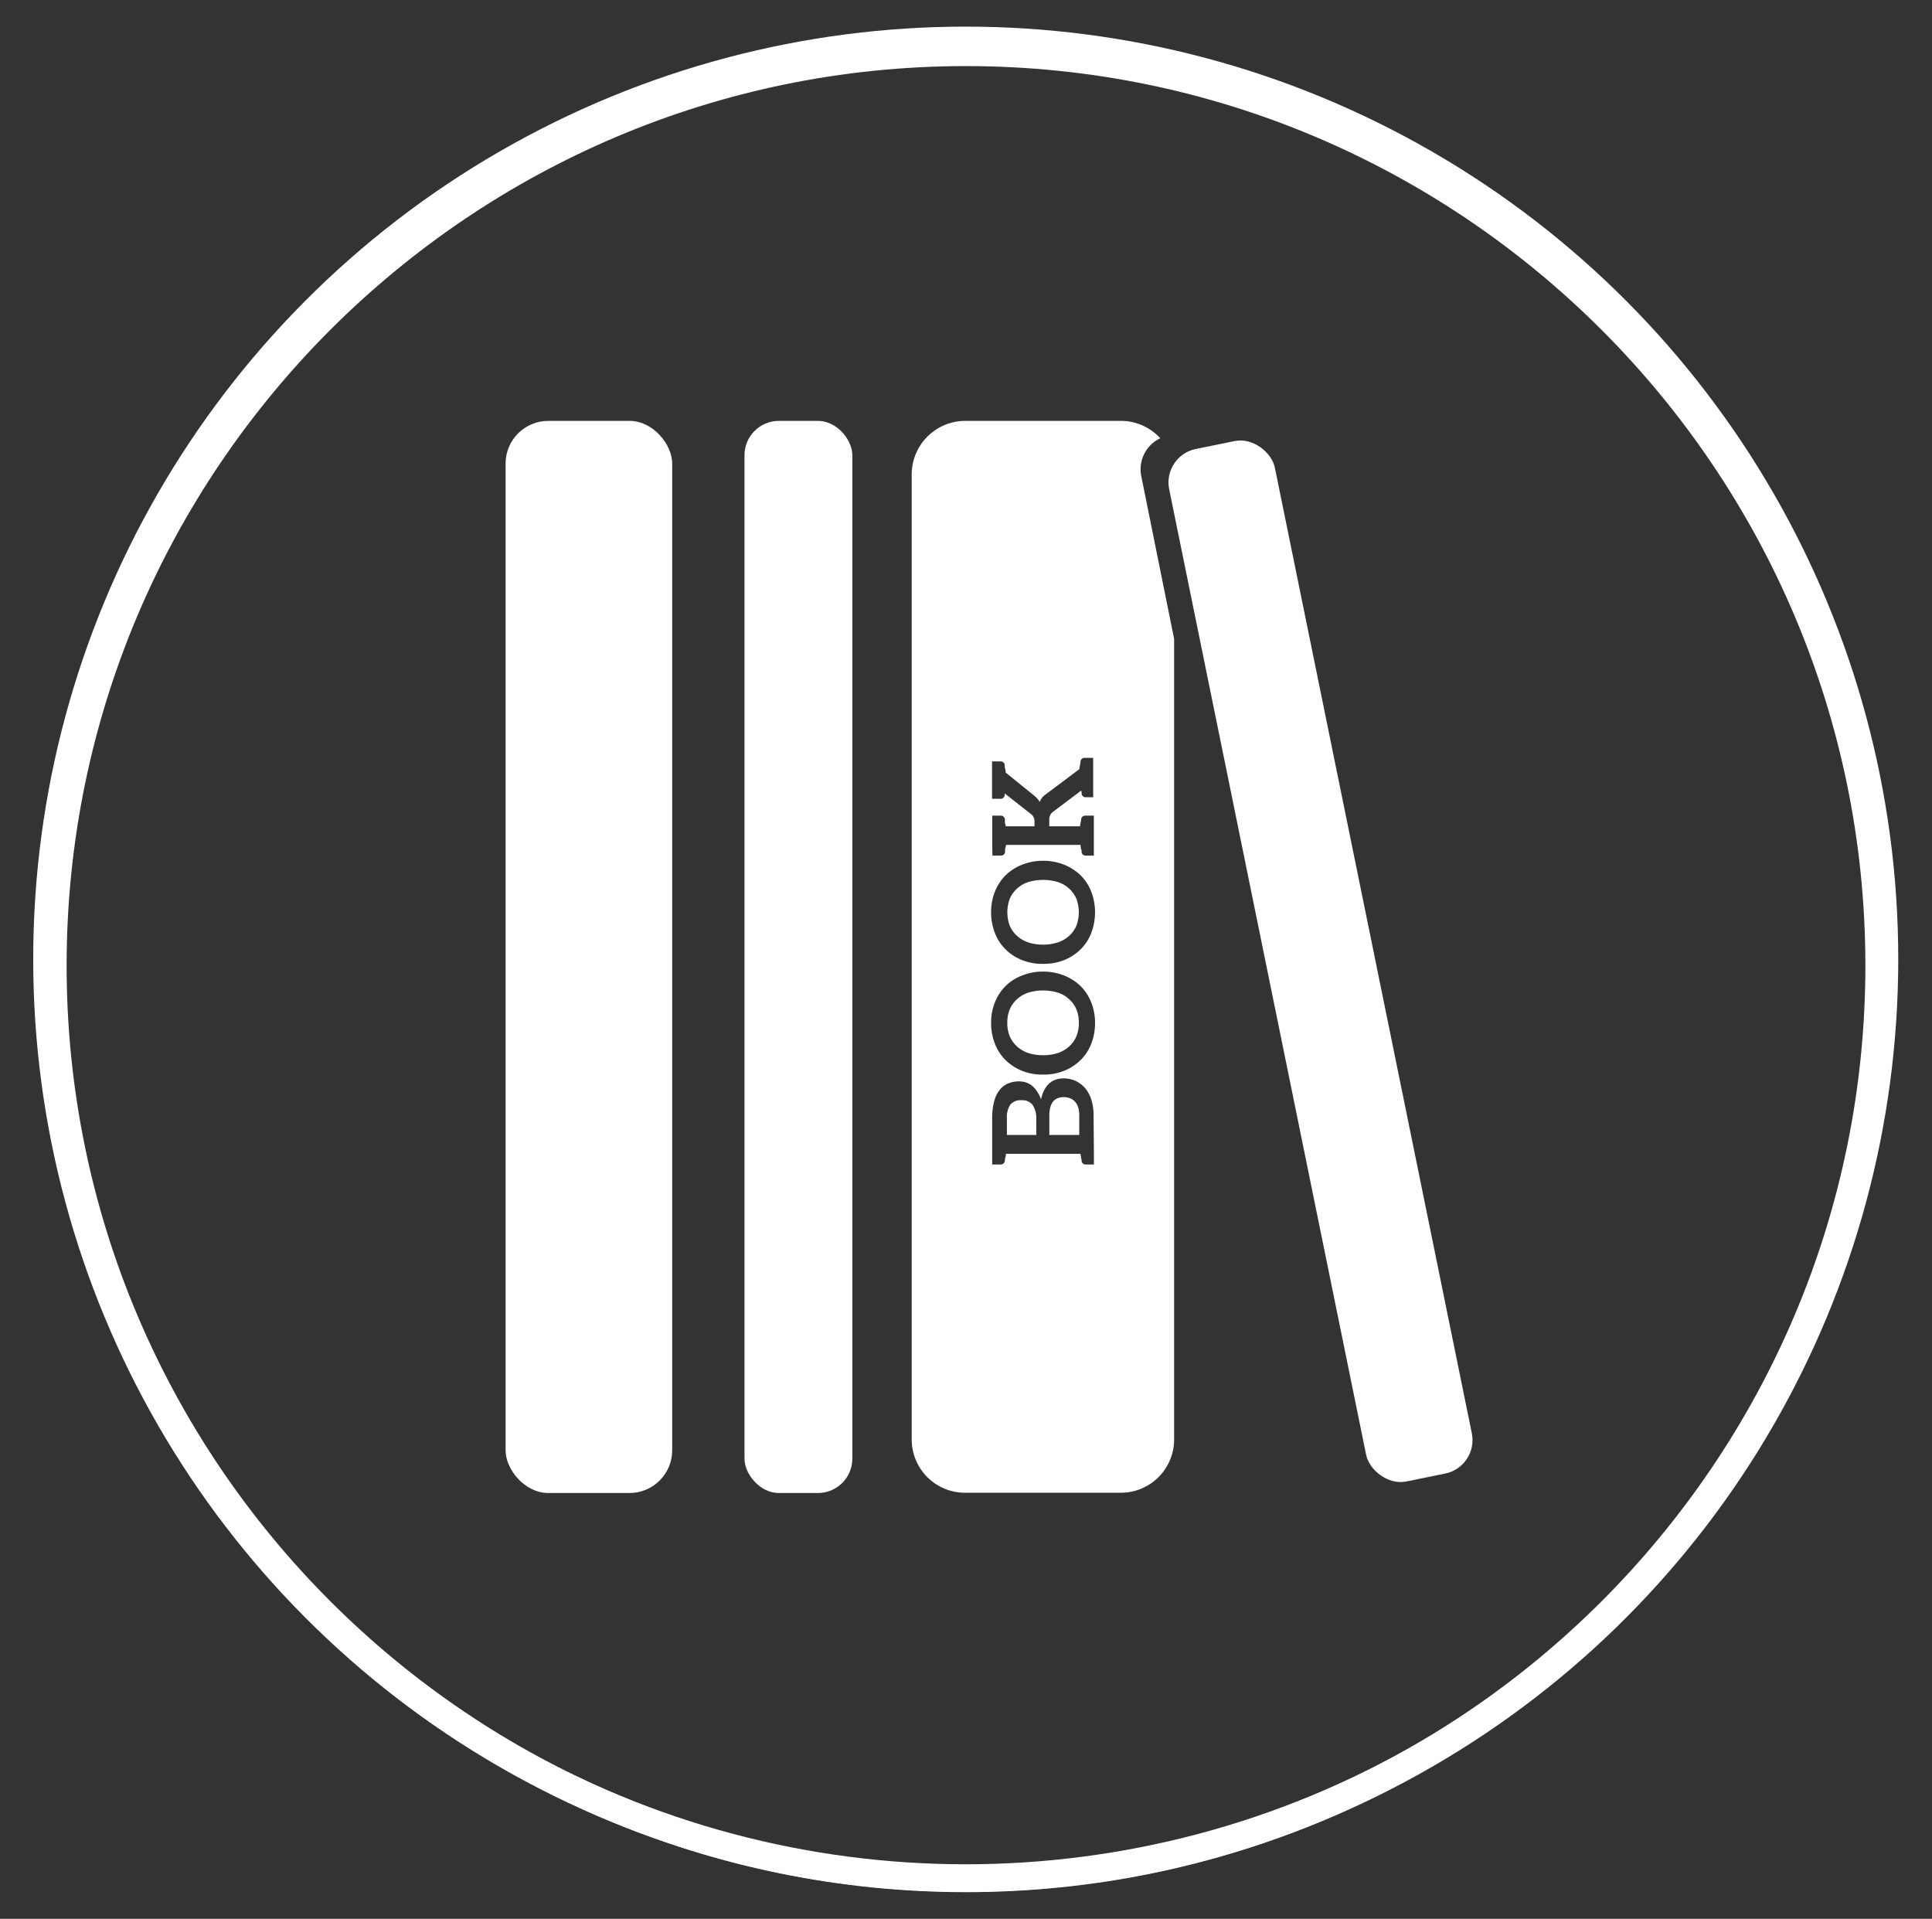
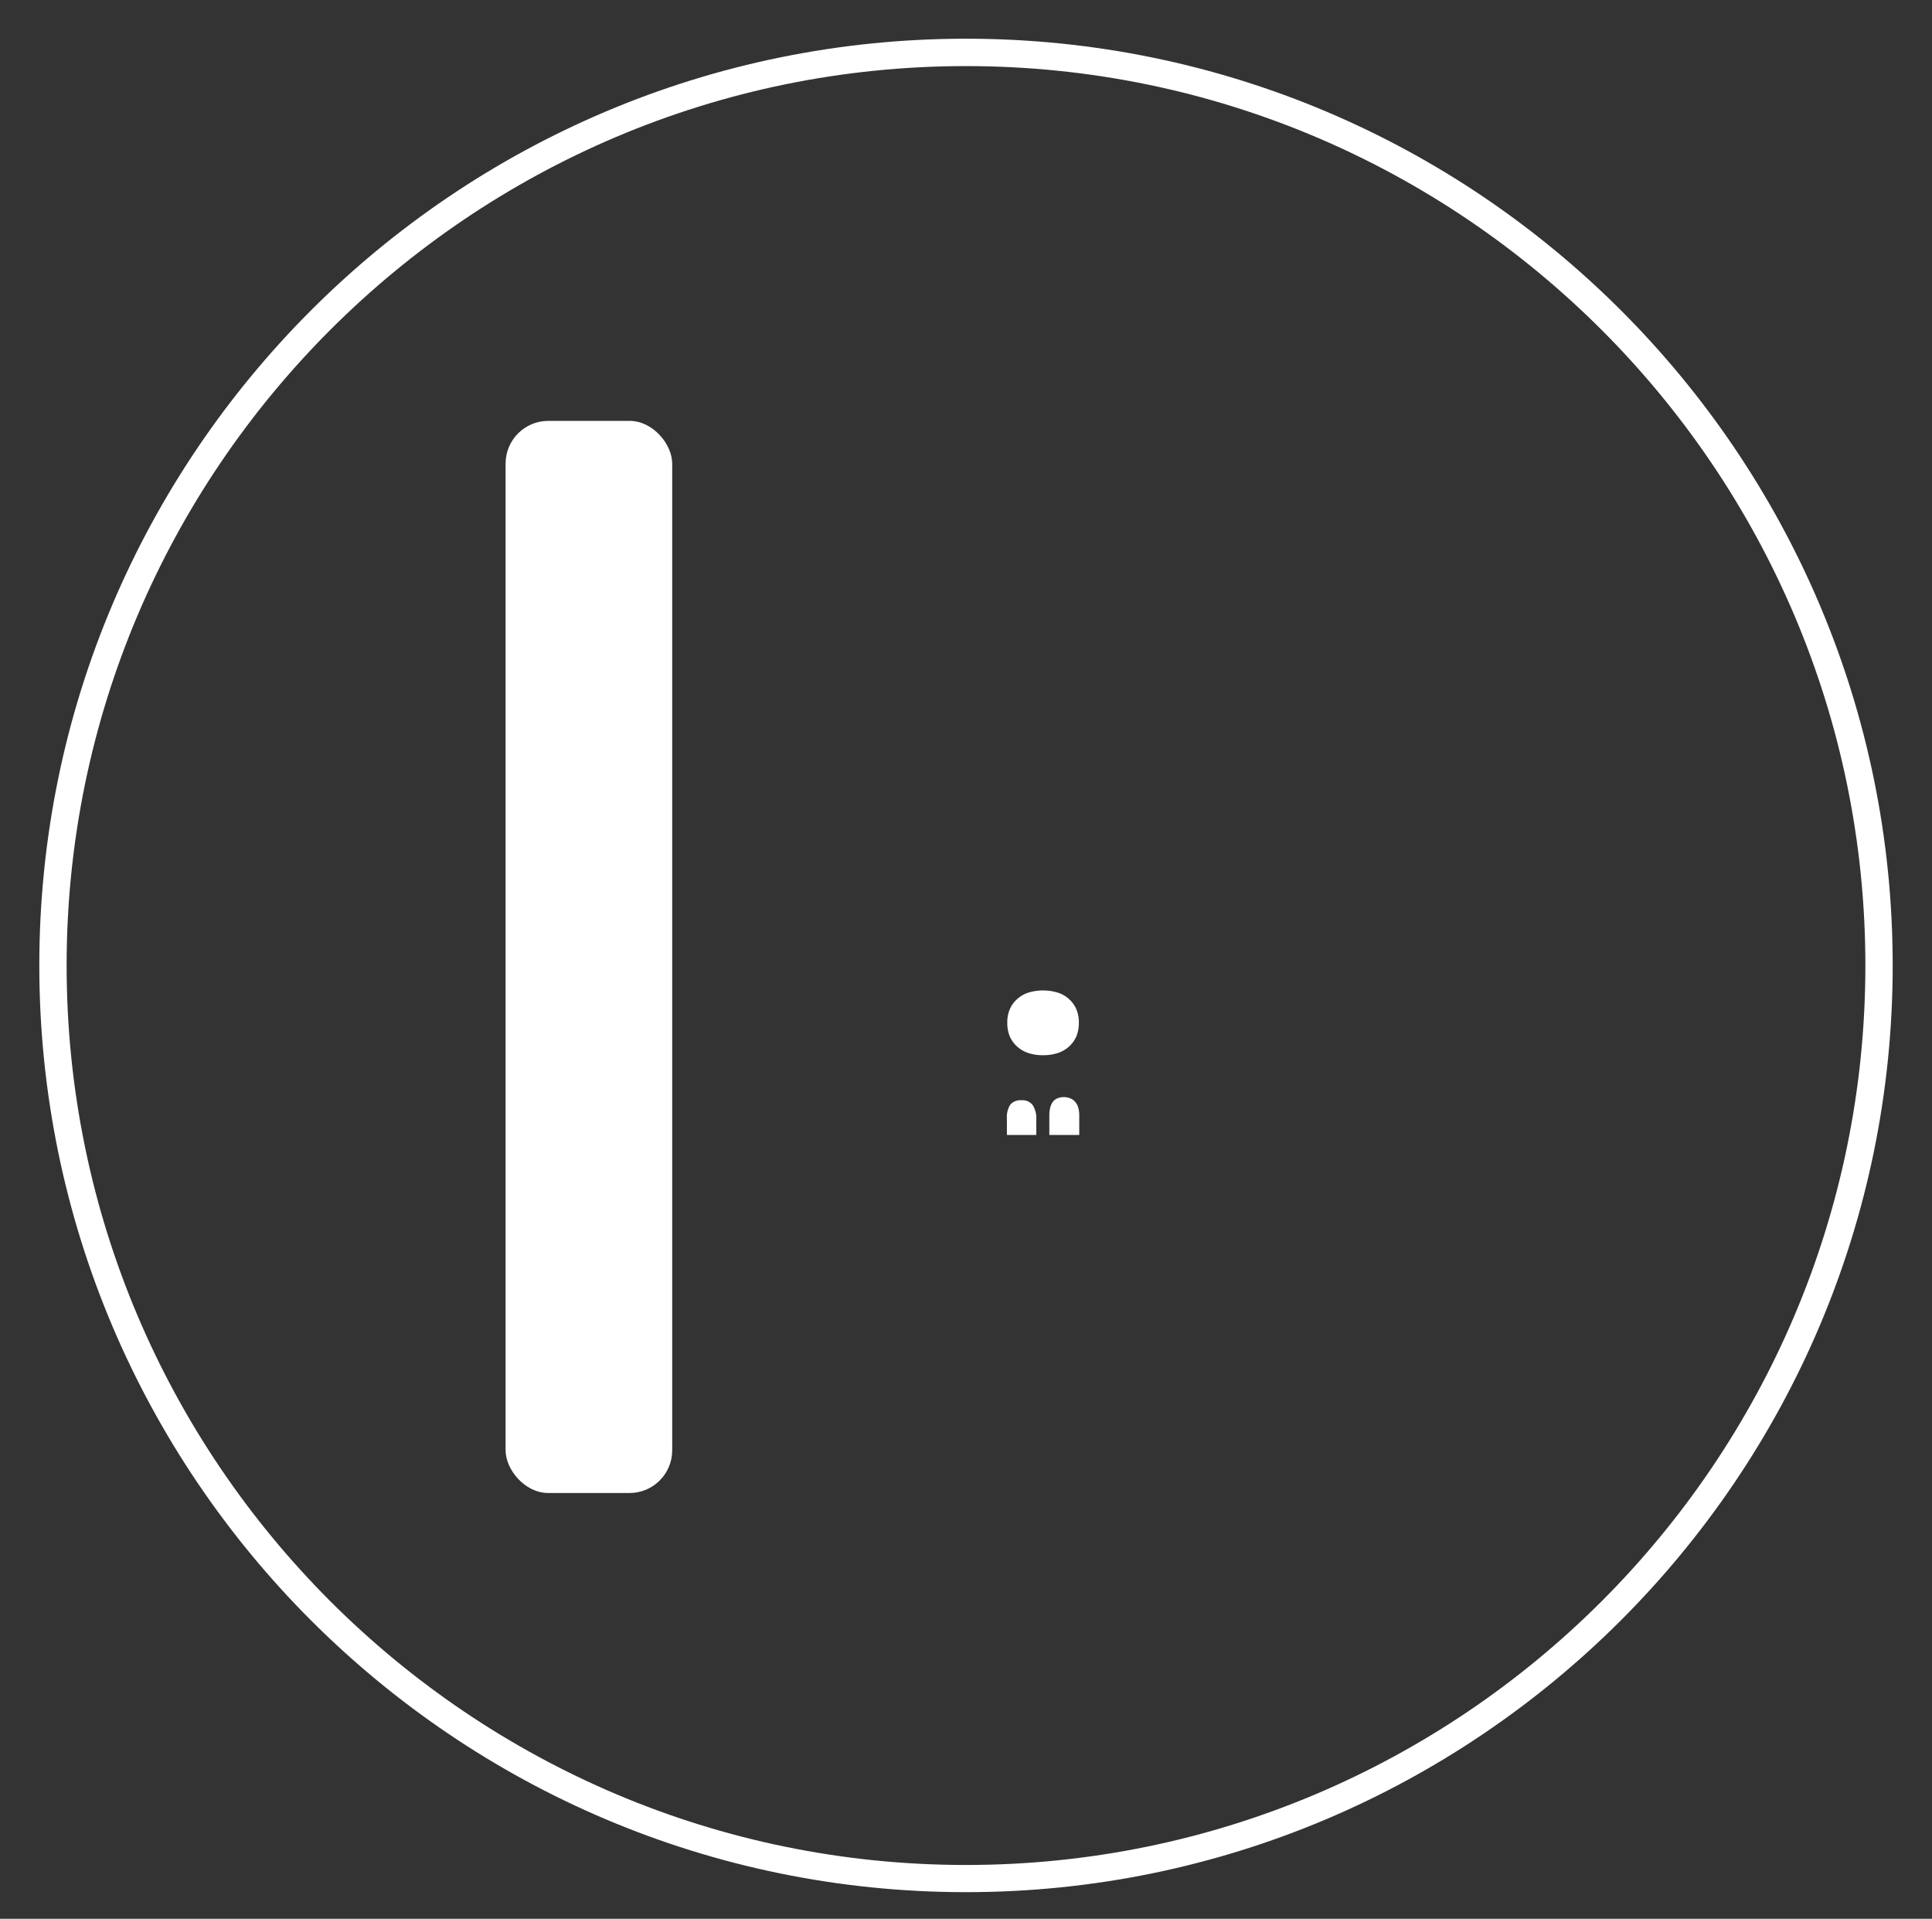
<svg xmlns="http://www.w3.org/2000/svg" id="Livello_1" data-name="Livello 1" viewBox="0 0 290 288">
  <rect x="0" y="0" width="290" height="288" fill="#333333" stroke="none" />
  <defs>
    <style>
      .cls-1 {
        fill: #fff;
      }

      .cls-2 {
        fill: none;
        stroke: #fff;
        stroke-miterlimit: 10;
        stroke-width: 4.13px;
      }
    </style>
  </defs>
  <g>
    <path class="cls-1" d="M145,284c-76.7,0-139.1-62.4-139.1-139.1S68.26,5.81,145,5.81s139.1,62.4,139.1,139.09S221.66,284,145,284ZM145,9.92c-74.43,0-135,60.55-135,135s60.56,135,135,135,135-60.56,135-135S219.39,9.92,145,9.92Z" />
    <g>
      <rect class="cls-1" x="75.89" y="63.17" width="25.01" height="160.92" rx="6.41" />
-       <rect class="cls-1" x="111.75" y="63.17" width="16.19" height="160.92" rx="5.16" />
-       <circle class="cls-2" cx="144.96" cy="143.97" r="137.91" />
      <g>
        <path class="cls-1" d="M161.29,165.28a1.87,1.87,0,0,0-.74-.46,2.49,2.49,0,0,0-.91-.15,2.31,2.31,0,0,0-.89.17,1.73,1.73,0,0,0-.67.48,2.35,2.35,0,0,0-.42.87,4.44,4.44,0,0,0-.15,1.29v2.87H162v-2.89a3.94,3.94,0,0,0-.19-1.33A2.13,2.13,0,0,0,161.29,165.28Z" />
        <path class="cls-1" d="M160.51,150a4.51,4.51,0,0,0-1.69-1,7.55,7.55,0,0,0-2.26-.34,7.37,7.37,0,0,0-2.24.34,4.51,4.51,0,0,0-1.69,1,4.32,4.32,0,0,0-1.07,1.52,4.92,4.92,0,0,0-.36,2,5.07,5.07,0,0,0,.36,2,4.42,4.42,0,0,0,1.07,1.52,4.83,4.83,0,0,0,1.69,1,6.8,6.8,0,0,0,2.24.34,7,7,0,0,0,2.26-.34,4.83,4.83,0,0,0,1.69-1,4.42,4.42,0,0,0,1.07-1.52,5.25,5.25,0,0,0,.36-2,5.09,5.09,0,0,0-.36-2A4.32,4.32,0,0,0,160.51,150Z" />
        <path class="cls-1" d="M153.33,165.14a2,2,0,0,0-1.69.67,3.51,3.51,0,0,0-.5,2.11v2.43h4.41v-2.28a3.76,3.76,0,0,0-.53-2.2A1.94,1.94,0,0,0,153.33,165.14Z" />
-         <path class="cls-1" d="M160.51,133.4a4.51,4.51,0,0,0-1.69-1,7.56,7.56,0,0,0-2.26-.33,7.38,7.38,0,0,0-2.24.33,4.51,4.51,0,0,0-1.69,1,4.42,4.42,0,0,0-1.07,1.52,5.82,5.82,0,0,0,0,4,4.32,4.32,0,0,0,1.07,1.52,4.83,4.83,0,0,0,1.69,1,6.8,6.8,0,0,0,2.24.34,7,7,0,0,0,2.26-.34,4.83,4.83,0,0,0,1.69-1,4.32,4.32,0,0,0,1.07-1.52,5.82,5.82,0,0,0,0-4A4.42,4.42,0,0,0,160.51,133.4Z" />
-         <path class="cls-1" d="M171.31,71.47a5.15,5.15,0,0,1,2.85-5.69,8,8,0,0,0-5.92-2.61H144.9a8.05,8.05,0,0,0-8.05,8.06V216a8,8,0,0,0,8.05,8.05h23.34a8,8,0,0,0,8-8.05V95.89Zm-22.37,55.38v-4.43h1.22a.63.63,0,0,1,.68.53.7.7,0,0,1,0,.13,2.7,2.7,0,0,1,0,.31c0,.15.09.38.13.63h4.31v-.67a1.49,1.49,0,0,0-.11-.65,1.24,1.24,0,0,0-.36-.47l-4-3.14s0,.08,0,.14a.7.7,0,0,1,0,.13.61.61,0,0,1-.65.53h-1.25v-5.61h1.25a.61.61,0,0,1,.65.52s0,.09,0,.17,0,.21.06.38.07.38.11.63l4.26,3.44a5.65,5.65,0,0,1,.49.47,3.21,3.21,0,0,1,.34.48,2.42,2.42,0,0,1,.35-.63,2.93,2.93,0,0,1,.6-.55l5-3.75c0-.26.08-.45.1-.61s.07-.3.07-.38a1.59,1.59,0,0,1,0-.17.6.6,0,0,1,.65-.53h1.25v5.91H163a.6.6,0,0,1-.65-.53.76.76,0,0,0,0-.17c0-.08,0-.19-.07-.29L158,121.89a1.42,1.42,0,0,0-.38.49,1.81,1.81,0,0,0-.12.74v.9h4.62c0-.25.08-.48.1-.63s.07-.25.07-.31a.7.7,0,0,1,0-.13.6.6,0,0,1,.65-.53h1.25v6H163a.6.6,0,0,1-.65-.53.43.43,0,0,0,0-.13c0-.06,0-.17-.07-.31s-.06-.38-.1-.64H151c0,.26-.11.49-.13.64s0,.25,0,.31a.7.7,0,0,1,0,.13.63.63,0,0,1-.68.53h-1.22Zm15.26,46.33v1.6H163a.6.6,0,0,1-.65-.53.71.71,0,0,1,0-.12,2.82,2.82,0,0,0-.07-.32c0-.15-.06-.38-.1-.63H151c0,.25-.08.48-.11.63s-.06.25-.06.32a.71.71,0,0,1,0,.12.61.61,0,0,1-.65.53h-1.25v-6.86a10,10,0,0,1,.28-2.55,4.59,4.59,0,0,1,.82-1.75,3.12,3.12,0,0,1,1.29-1,4.16,4.16,0,0,1,1.66-.31,3.31,3.31,0,0,1,1,.15,3.11,3.11,0,0,1,.93.5,3.66,3.66,0,0,1,.75.85,4.8,4.8,0,0,1,.6,1.2c.46-2.09,1.6-3.15,3.39-3.15a4.27,4.27,0,0,1,1.8.38,4.33,4.33,0,0,1,1.43,1.08,5,5,0,0,1,.93,1.73,7.51,7.51,0,0,1,.34,2.36Zm-.42-16.47a7,7,0,0,1-1.63,2.45,7.63,7.63,0,0,1-2.47,1.58,8.36,8.36,0,0,1-3.12.55,8.25,8.25,0,0,1-3.1-.55,7.53,7.53,0,0,1-2.47-1.58,7,7,0,0,1-1.63-2.45,8.48,8.48,0,0,1-.59-3.17,8,8,0,0,1,.59-3.14,7,7,0,0,1,4.1-4,8.26,8.26,0,0,1,3.1-.57,8.36,8.36,0,0,1,3.12.57,7.42,7.42,0,0,1,2.47,1.56,7,7,0,0,1,1.63,2.45,8.32,8.32,0,0,1,.59,3.14A8.48,8.48,0,0,1,163.78,156.71Zm0-16.62a6.93,6.93,0,0,1-1.63,2.45,7.47,7.47,0,0,1-2.47,1.58,8.36,8.36,0,0,1-3.12.55,8.25,8.25,0,0,1-3.1-.55,7.37,7.37,0,0,1-2.47-1.58,6.93,6.93,0,0,1-1.63-2.45,8.43,8.43,0,0,1-.59-3.16,8,8,0,0,1,.59-3.15,7.3,7.3,0,0,1,1.63-2.45,7.48,7.48,0,0,1,2.47-1.56,8.26,8.26,0,0,1,3.1-.57,8.36,8.36,0,0,1,3.12.57,7.58,7.58,0,0,1,2.47,1.56,7,7,0,0,1,1.63,2.45,8.73,8.73,0,0,1,0,6.31Z" />
      </g>
-       <rect class="cls-1" x="190.12" y="65.19" width="16.19" height="158.16" rx="5.12" transform="translate(-24.84 42.54) rotate(-11.53)" />
    </g>
  </g>
</svg>